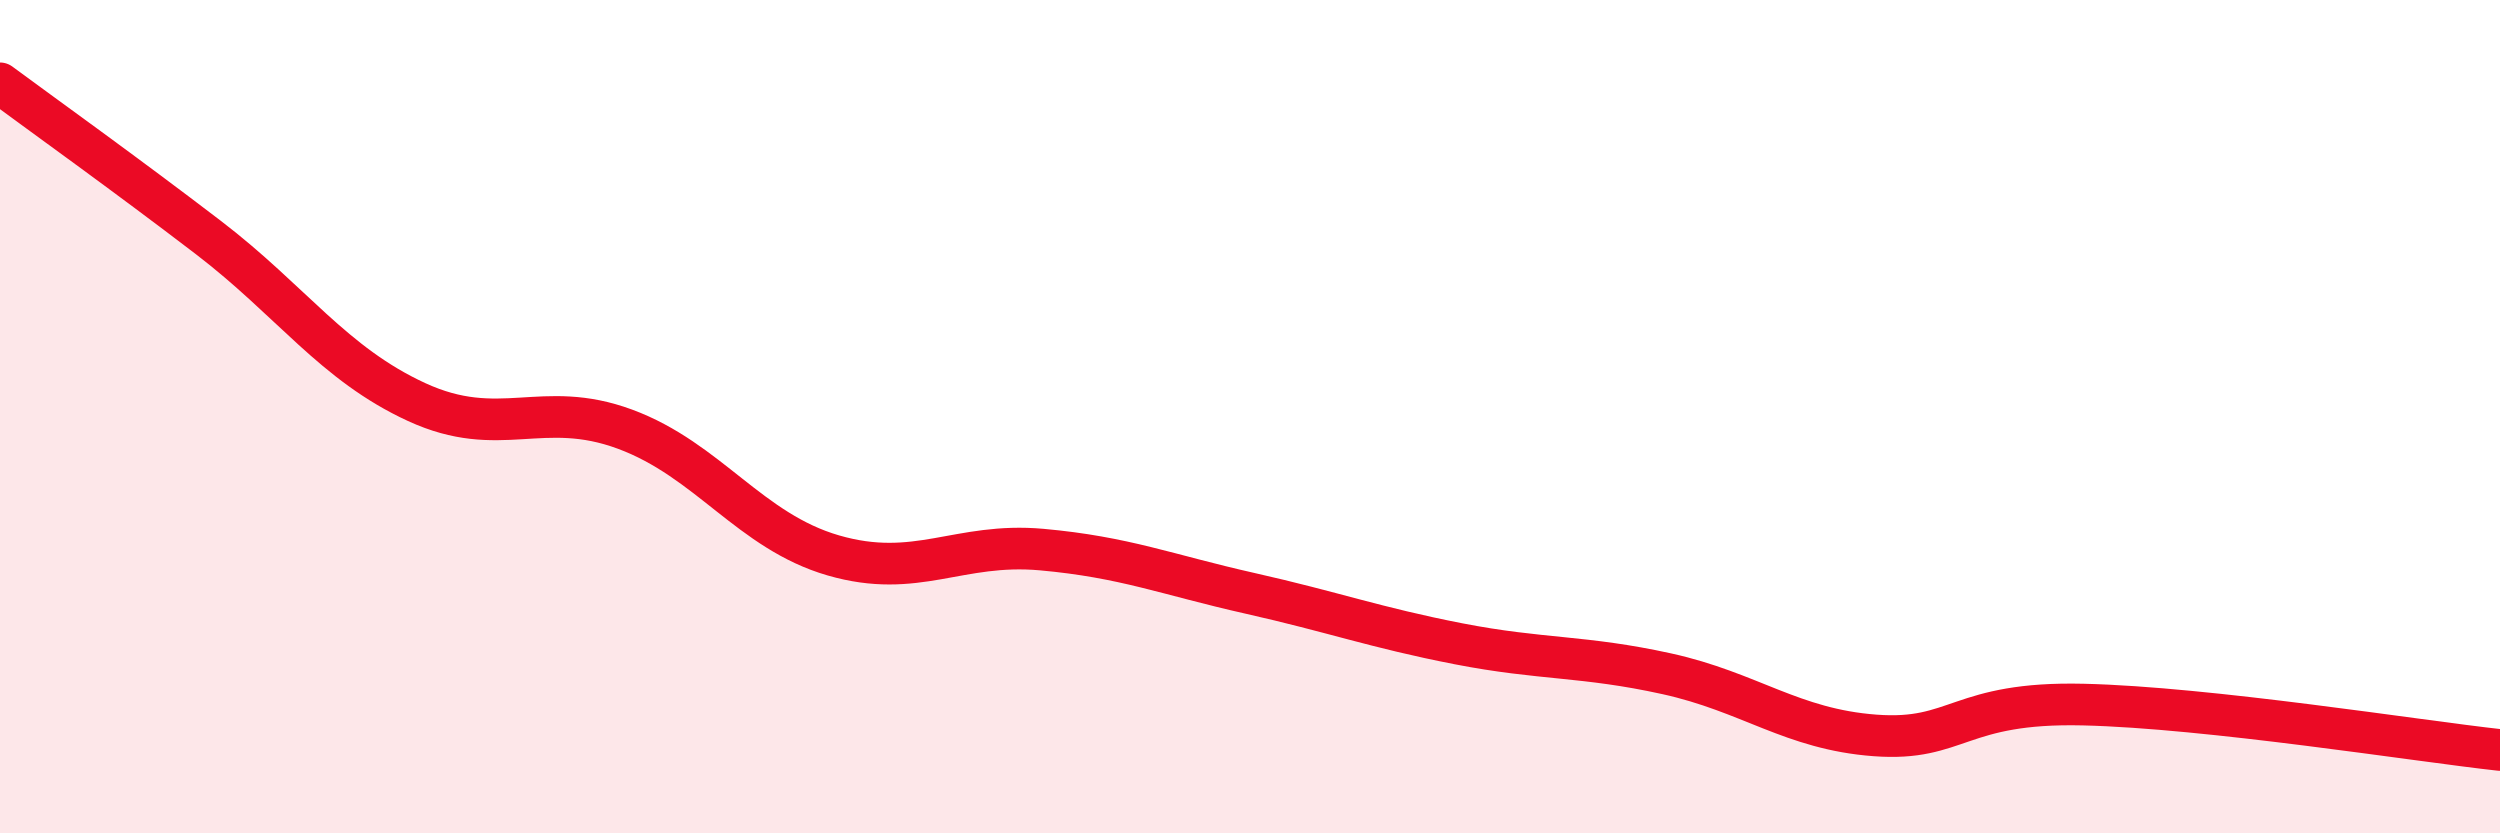
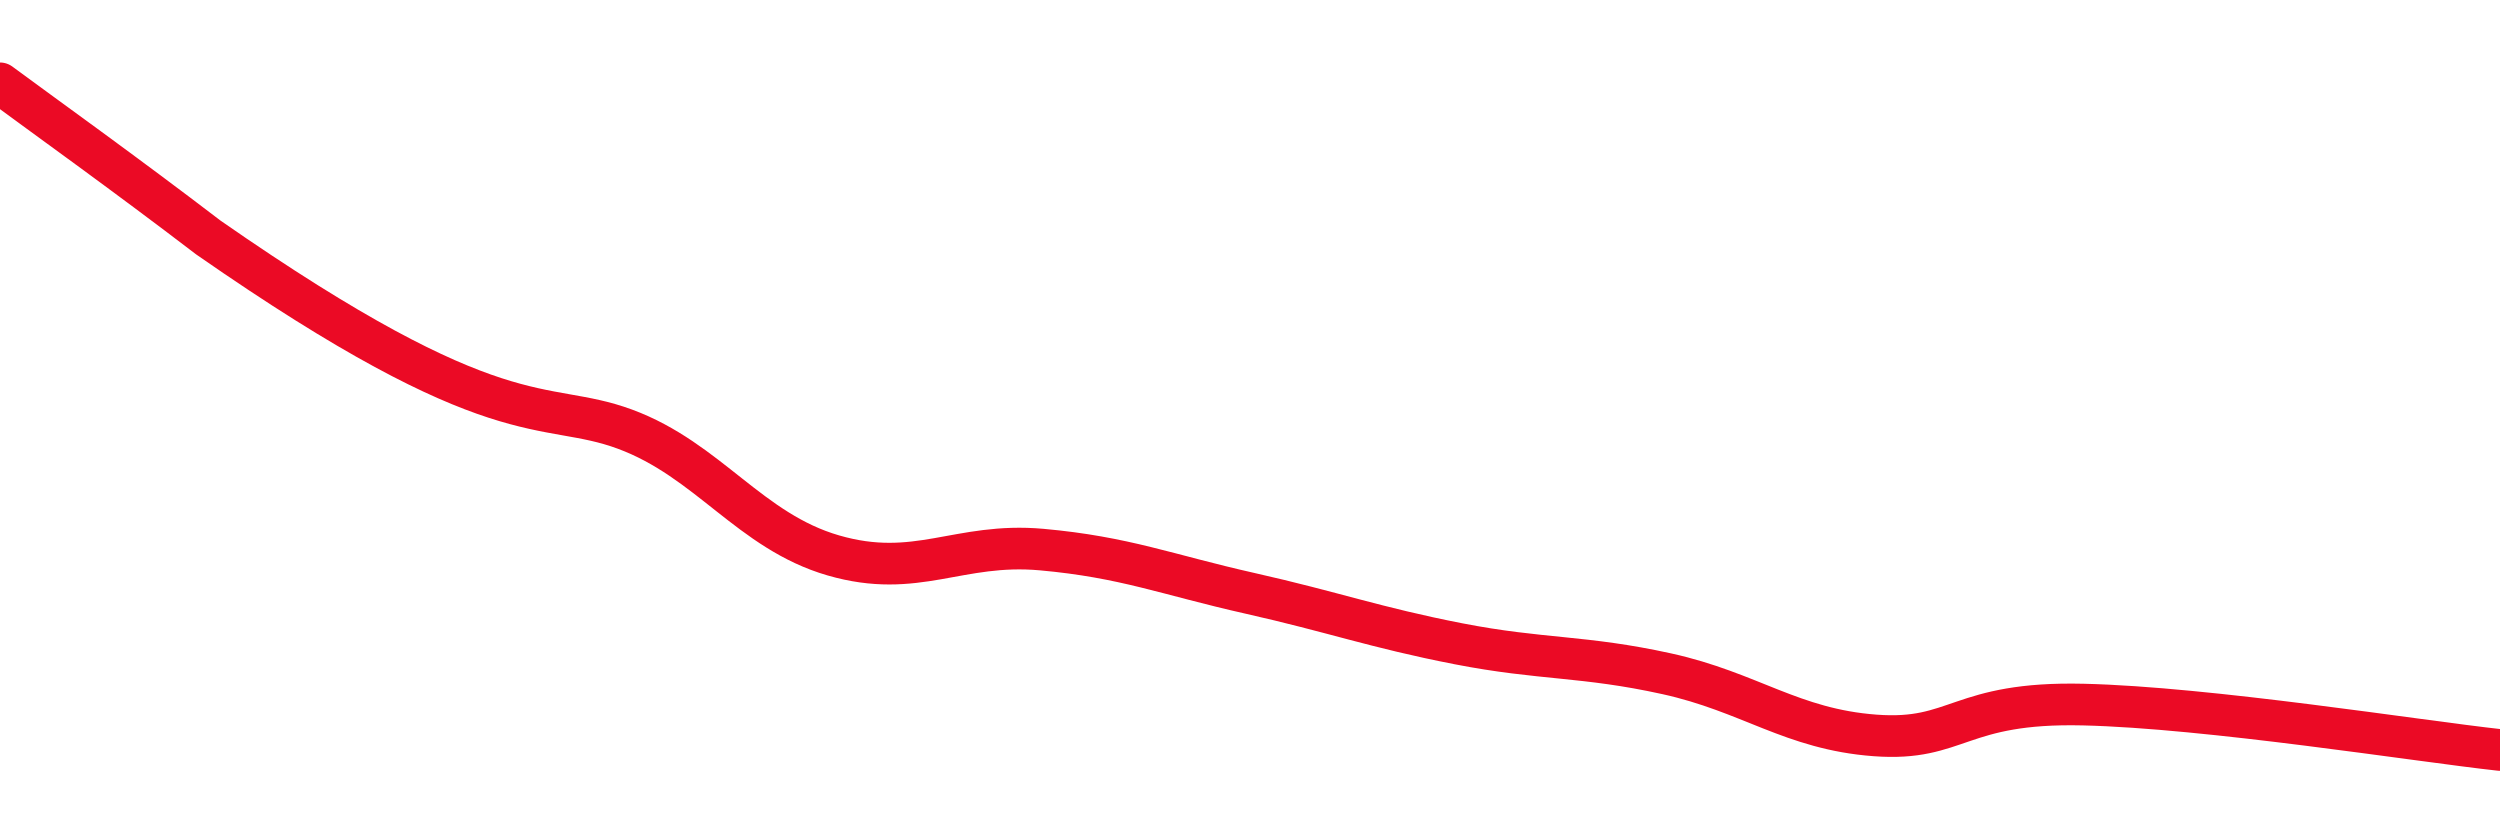
<svg xmlns="http://www.w3.org/2000/svg" width="60" height="20" viewBox="0 0 60 20">
-   <path d="M 0,2 C 1,2.74 3,4.17 5,5.7 C 7,7.23 8,8.73 10,9.65 C 12,10.57 13,9.56 15,10.3 C 17,11.04 18,12.75 20,13.33 C 22,13.91 23,13.01 25,13.19 C 27,13.37 28,13.79 30,14.24 C 32,14.69 33,15.06 35,15.45 C 37,15.84 38,15.73 40,16.17 C 42,16.61 43,17.5 45,17.65 C 47,17.8 47,16.84 50,16.91 C 53,16.98 58,17.78 60,18L60 20L0 20Z" fill="#EB0A25" opacity="0.1" stroke-linecap="round" stroke-linejoin="round" />
-   <path d="M 0,2 C 1,2.74 3,4.17 5,5.7 C 7,7.23 8,8.73 10,9.65 C 12,10.57 13,9.56 15,10.3 C 17,11.04 18,12.75 20,13.33 C 22,13.91 23,13.01 25,13.19 C 27,13.37 28,13.79 30,14.24 C 32,14.69 33,15.06 35,15.45 C 37,15.84 38,15.73 40,16.17 C 42,16.61 43,17.5 45,17.65 C 47,17.8 47,16.84 50,16.91 C 53,16.98 58,17.78 60,18" stroke="#EB0A25" stroke-width="1" fill="none" stroke-linecap="round" stroke-linejoin="round" />
+   <path d="M 0,2 C 1,2.74 3,4.17 5,5.7 C 12,10.57 13,9.56 15,10.3 C 17,11.04 18,12.75 20,13.33 C 22,13.91 23,13.01 25,13.19 C 27,13.37 28,13.79 30,14.24 C 32,14.69 33,15.06 35,15.45 C 37,15.84 38,15.73 40,16.17 C 42,16.61 43,17.5 45,17.65 C 47,17.8 47,16.84 50,16.91 C 53,16.98 58,17.78 60,18" stroke="#EB0A25" stroke-width="1" fill="none" stroke-linecap="round" stroke-linejoin="round" />
</svg>